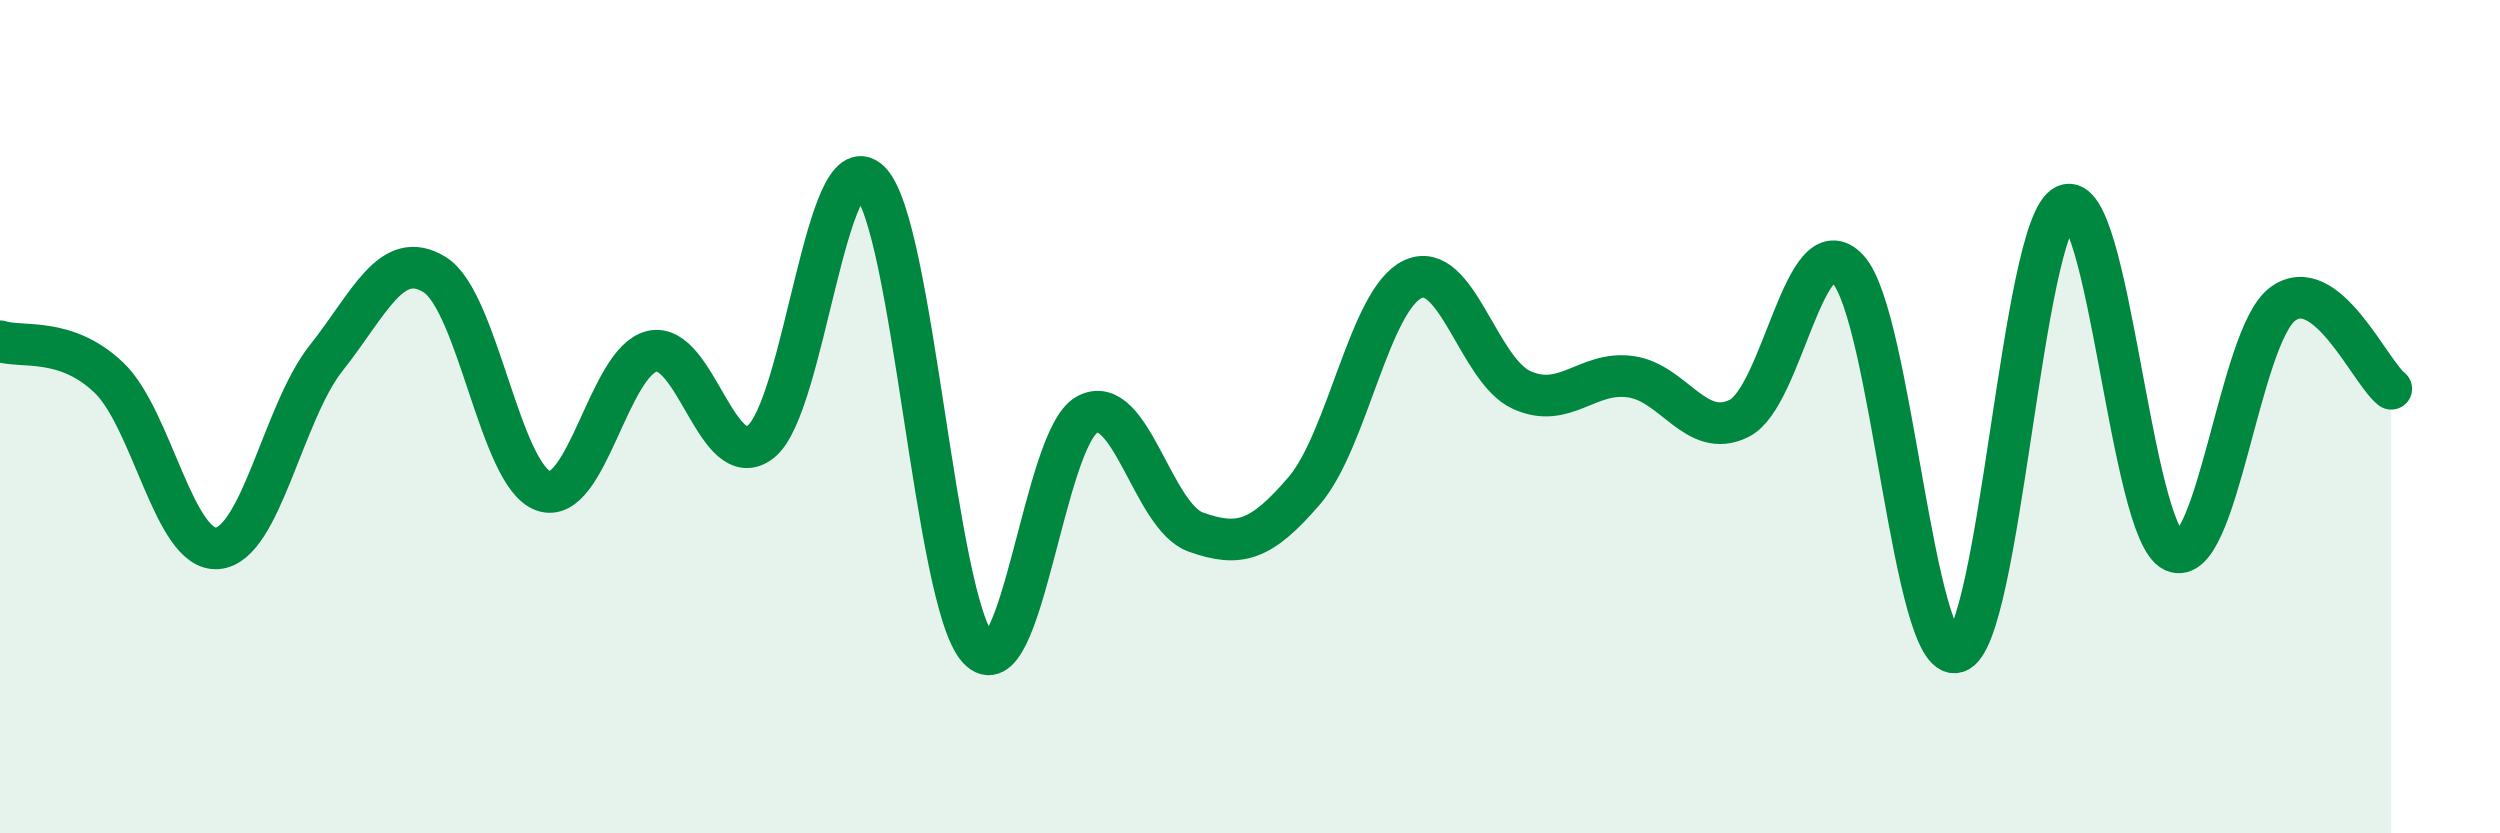
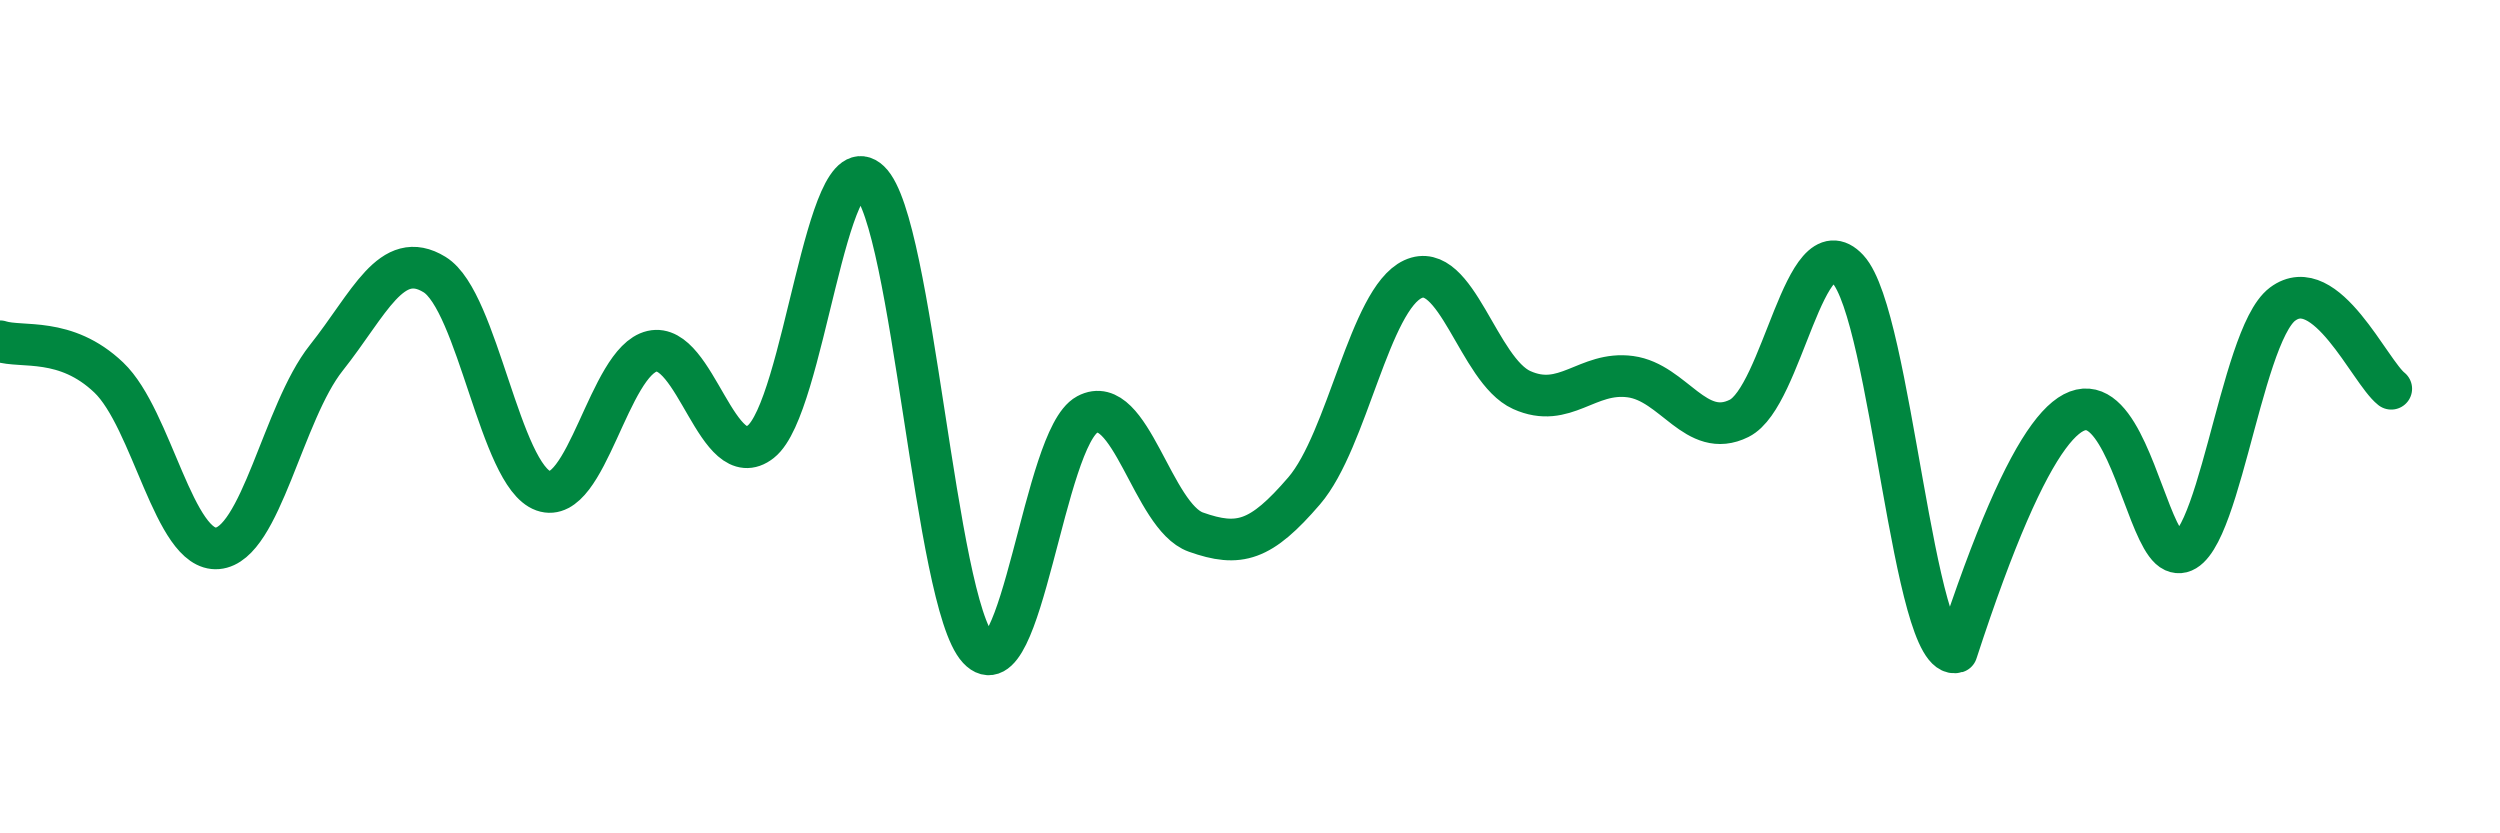
<svg xmlns="http://www.w3.org/2000/svg" width="60" height="20" viewBox="0 0 60 20">
-   <path d="M 0,8.19 C 0.52,8.36 1.57,8.07 2.61,9.06 C 3.65,10.05 4.18,13.25 5.22,13.16 C 6.26,13.07 6.79,9.9 7.83,8.59 C 8.87,7.28 9.39,5.95 10.43,6.59 C 11.47,7.23 12,11.41 13.04,11.78 C 14.08,12.15 14.61,8.67 15.65,8.43 C 16.69,8.19 17.22,11.42 18.26,10.6 C 19.3,9.78 19.83,3.36 20.87,4.35 C 21.91,5.34 22.44,14.45 23.48,15.57 C 24.52,16.69 25.05,10.51 26.09,9.95 C 27.13,9.39 27.66,12.4 28.7,12.77 C 29.74,13.14 30.26,12.99 31.3,11.78 C 32.34,10.57 32.87,7.18 33.91,6.7 C 34.95,6.22 35.48,8.89 36.52,9.36 C 37.56,9.83 38.09,8.9 39.13,9.04 C 40.17,9.18 40.7,10.56 41.74,10.04 C 42.78,9.52 43.31,5.34 44.35,6.46 C 45.39,7.58 45.92,15.96 46.96,15.65 C 48,15.34 48.53,5.41 49.57,4.93 C 50.61,4.45 51.13,12.76 52.17,13.23 C 53.21,13.7 53.74,8.08 54.78,7.3 C 55.82,6.52 56.87,8.92 57.39,9.33L57.39 20L0 20Z" fill="#008740" opacity="0.1" stroke-linecap="round" stroke-linejoin="round" />
-   <path d="M 0,8.19 C 0.52,8.36 1.57,8.07 2.61,9.06 C 3.65,10.05 4.18,13.25 5.22,13.16 C 6.26,13.07 6.79,9.9 7.83,8.59 C 8.87,7.28 9.39,5.95 10.43,6.59 C 11.47,7.23 12,11.41 13.04,11.78 C 14.08,12.15 14.61,8.67 15.65,8.43 C 16.69,8.19 17.22,11.42 18.26,10.6 C 19.3,9.78 19.83,3.36 20.87,4.35 C 21.91,5.34 22.44,14.45 23.48,15.57 C 24.52,16.69 25.05,10.51 26.09,9.95 C 27.13,9.39 27.66,12.4 28.7,12.77 C 29.74,13.14 30.26,12.99 31.3,11.78 C 32.34,10.57 32.87,7.18 33.91,6.7 C 34.95,6.22 35.48,8.89 36.52,9.36 C 37.56,9.83 38.09,8.9 39.13,9.04 C 40.17,9.18 40.7,10.56 41.74,10.04 C 42.78,9.52 43.31,5.34 44.35,6.46 C 45.39,7.58 45.92,15.96 46.96,15.65 C 48,15.34 48.53,5.41 49.57,4.93 C 50.61,4.45 51.13,12.76 52.17,13.23 C 53.21,13.7 53.74,8.08 54.78,7.3 C 55.82,6.52 56.87,8.92 57.39,9.33" stroke="#008740" stroke-width="1" fill="none" stroke-linecap="round" stroke-linejoin="round" />
+   <path d="M 0,8.19 C 0.52,8.36 1.57,8.07 2.61,9.06 C 3.65,10.05 4.18,13.25 5.22,13.16 C 6.26,13.07 6.79,9.9 7.83,8.59 C 8.87,7.28 9.39,5.95 10.43,6.59 C 11.47,7.23 12,11.41 13.04,11.78 C 14.08,12.15 14.61,8.67 15.65,8.43 C 16.69,8.19 17.22,11.42 18.26,10.6 C 19.3,9.78 19.83,3.36 20.87,4.35 C 21.91,5.34 22.44,14.45 23.48,15.57 C 24.52,16.69 25.05,10.51 26.09,9.95 C 27.13,9.39 27.66,12.4 28.7,12.77 C 29.74,13.14 30.26,12.99 31.3,11.78 C 32.34,10.57 32.87,7.18 33.91,6.7 C 34.95,6.22 35.48,8.89 36.52,9.36 C 37.56,9.83 38.09,8.9 39.13,9.04 C 40.17,9.18 40.7,10.56 41.74,10.04 C 42.78,9.52 43.31,5.34 44.35,6.46 C 45.39,7.58 45.92,15.96 46.96,15.65 C 50.61,4.45 51.13,12.76 52.17,13.23 C 53.21,13.7 53.74,8.08 54.78,7.3 C 55.82,6.52 56.87,8.92 57.39,9.33" stroke="#008740" stroke-width="1" fill="none" stroke-linecap="round" stroke-linejoin="round" />
</svg>